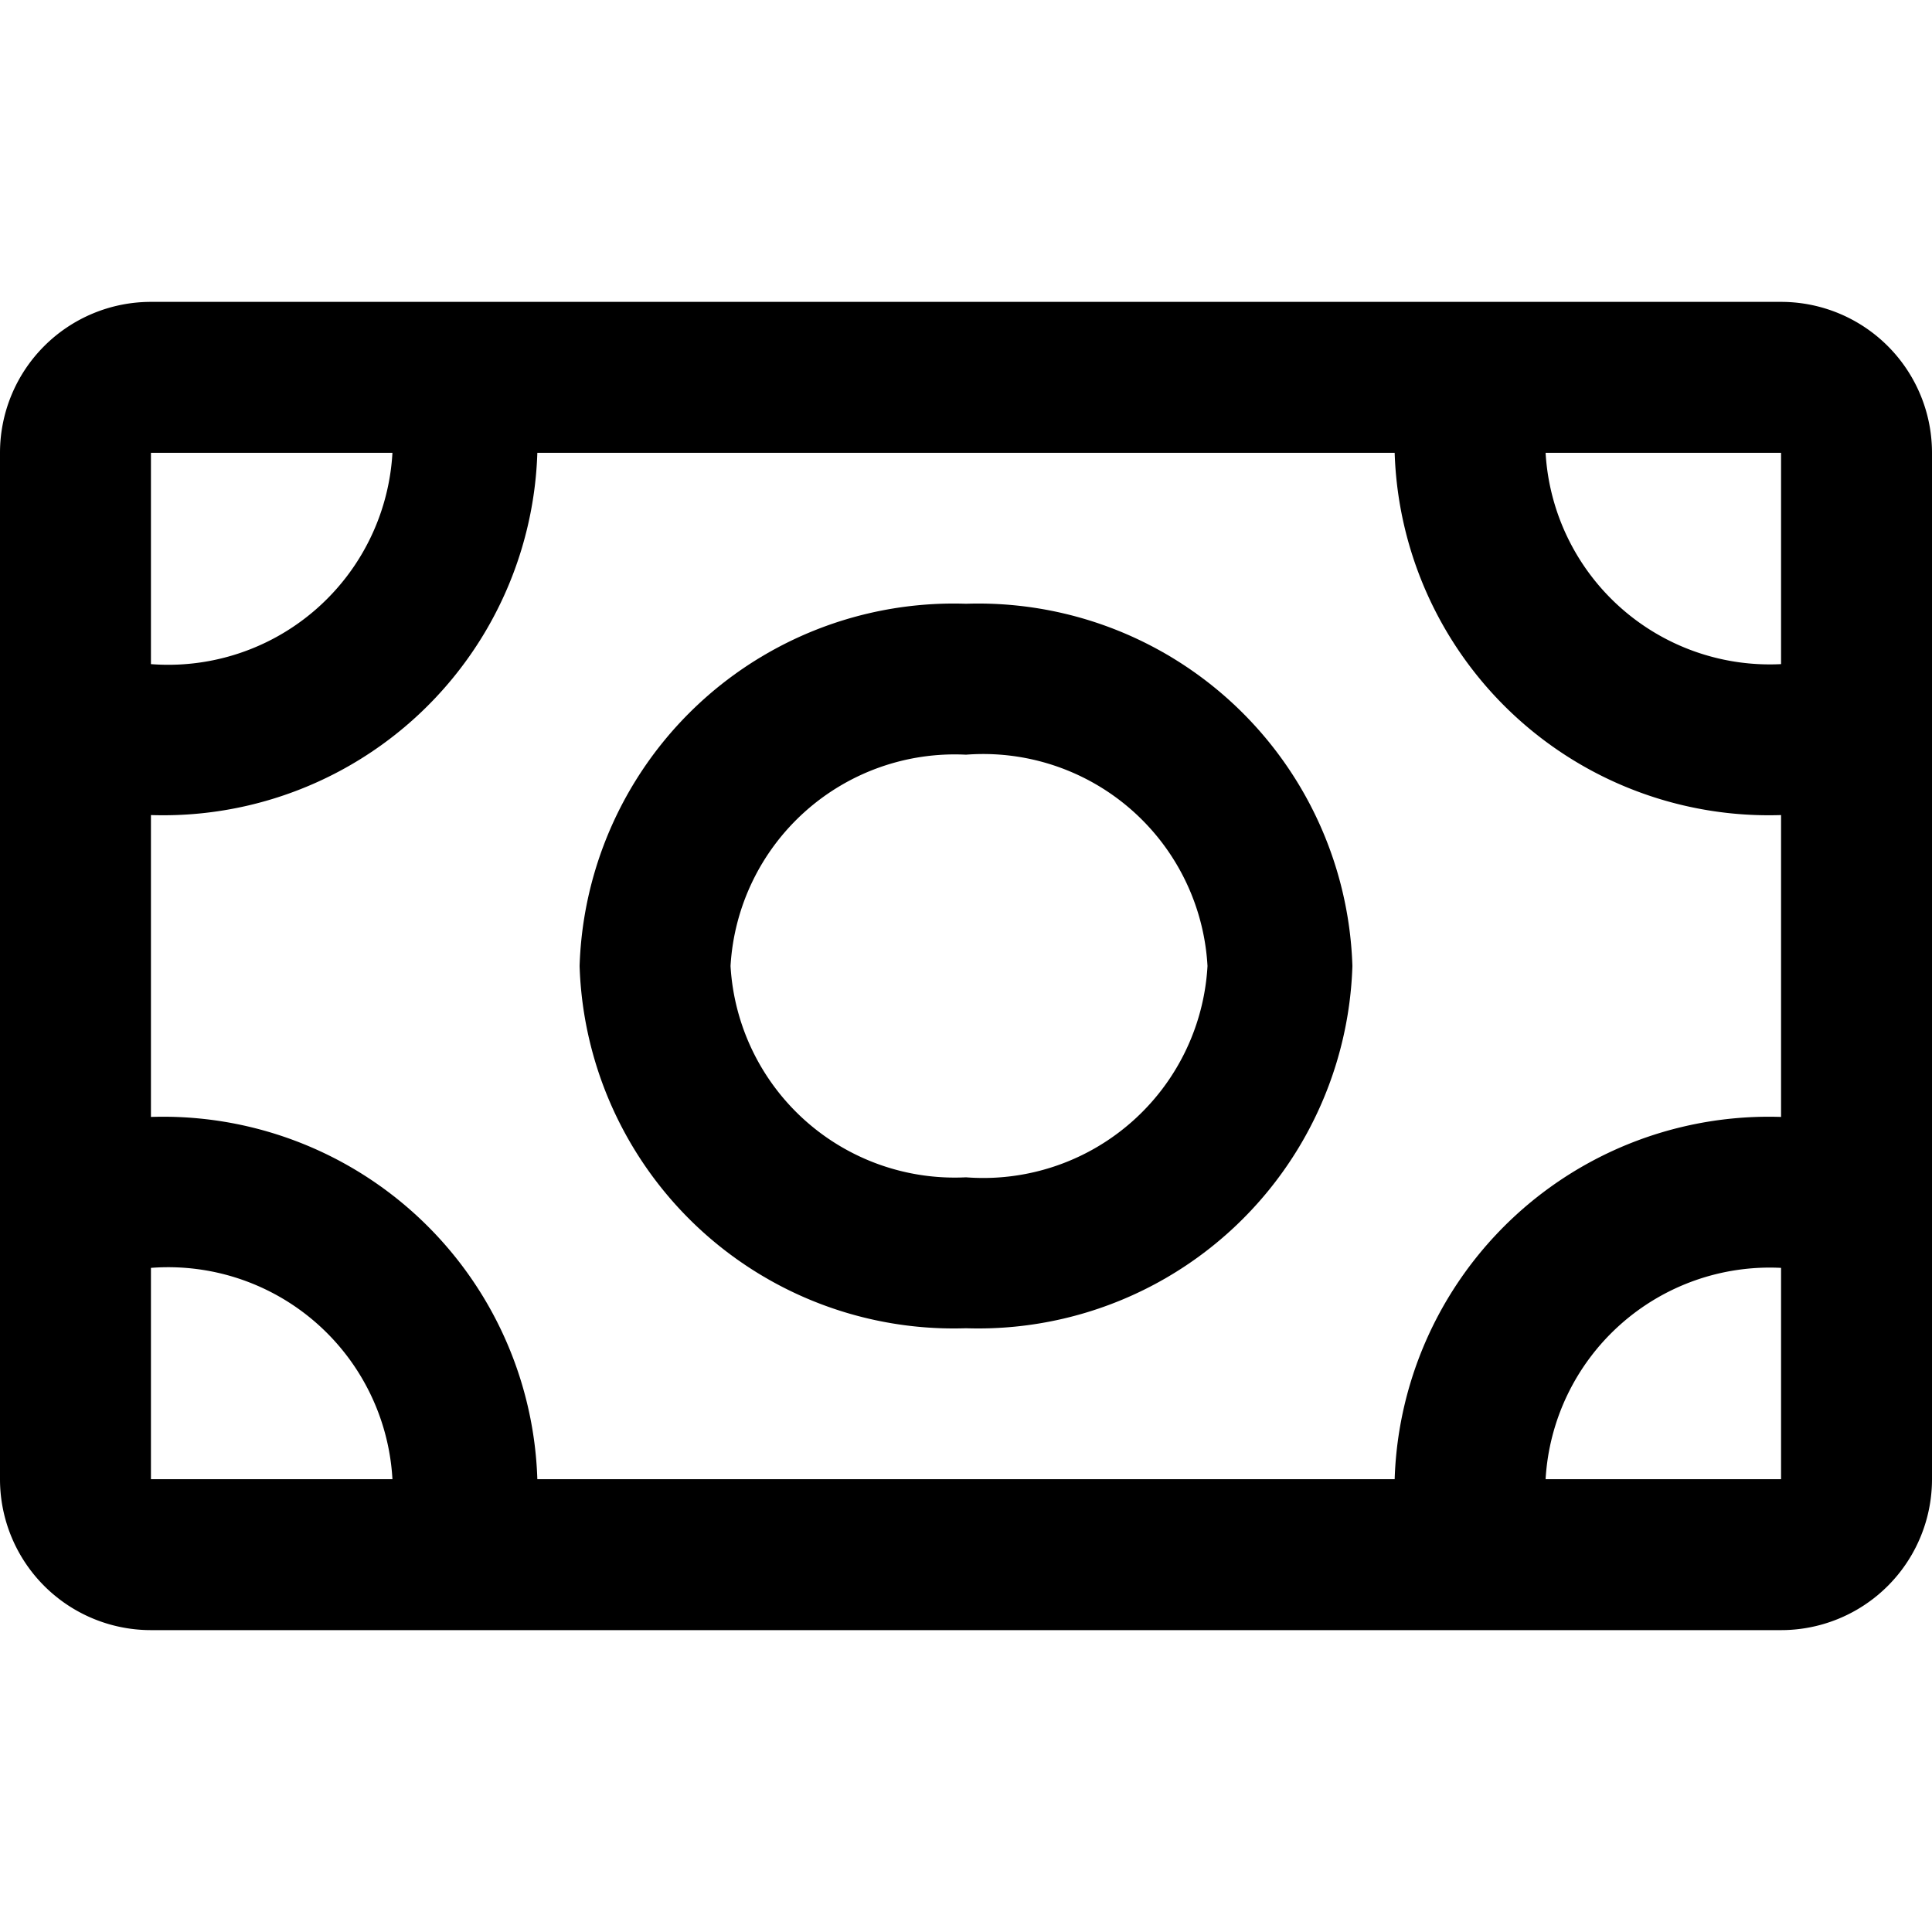
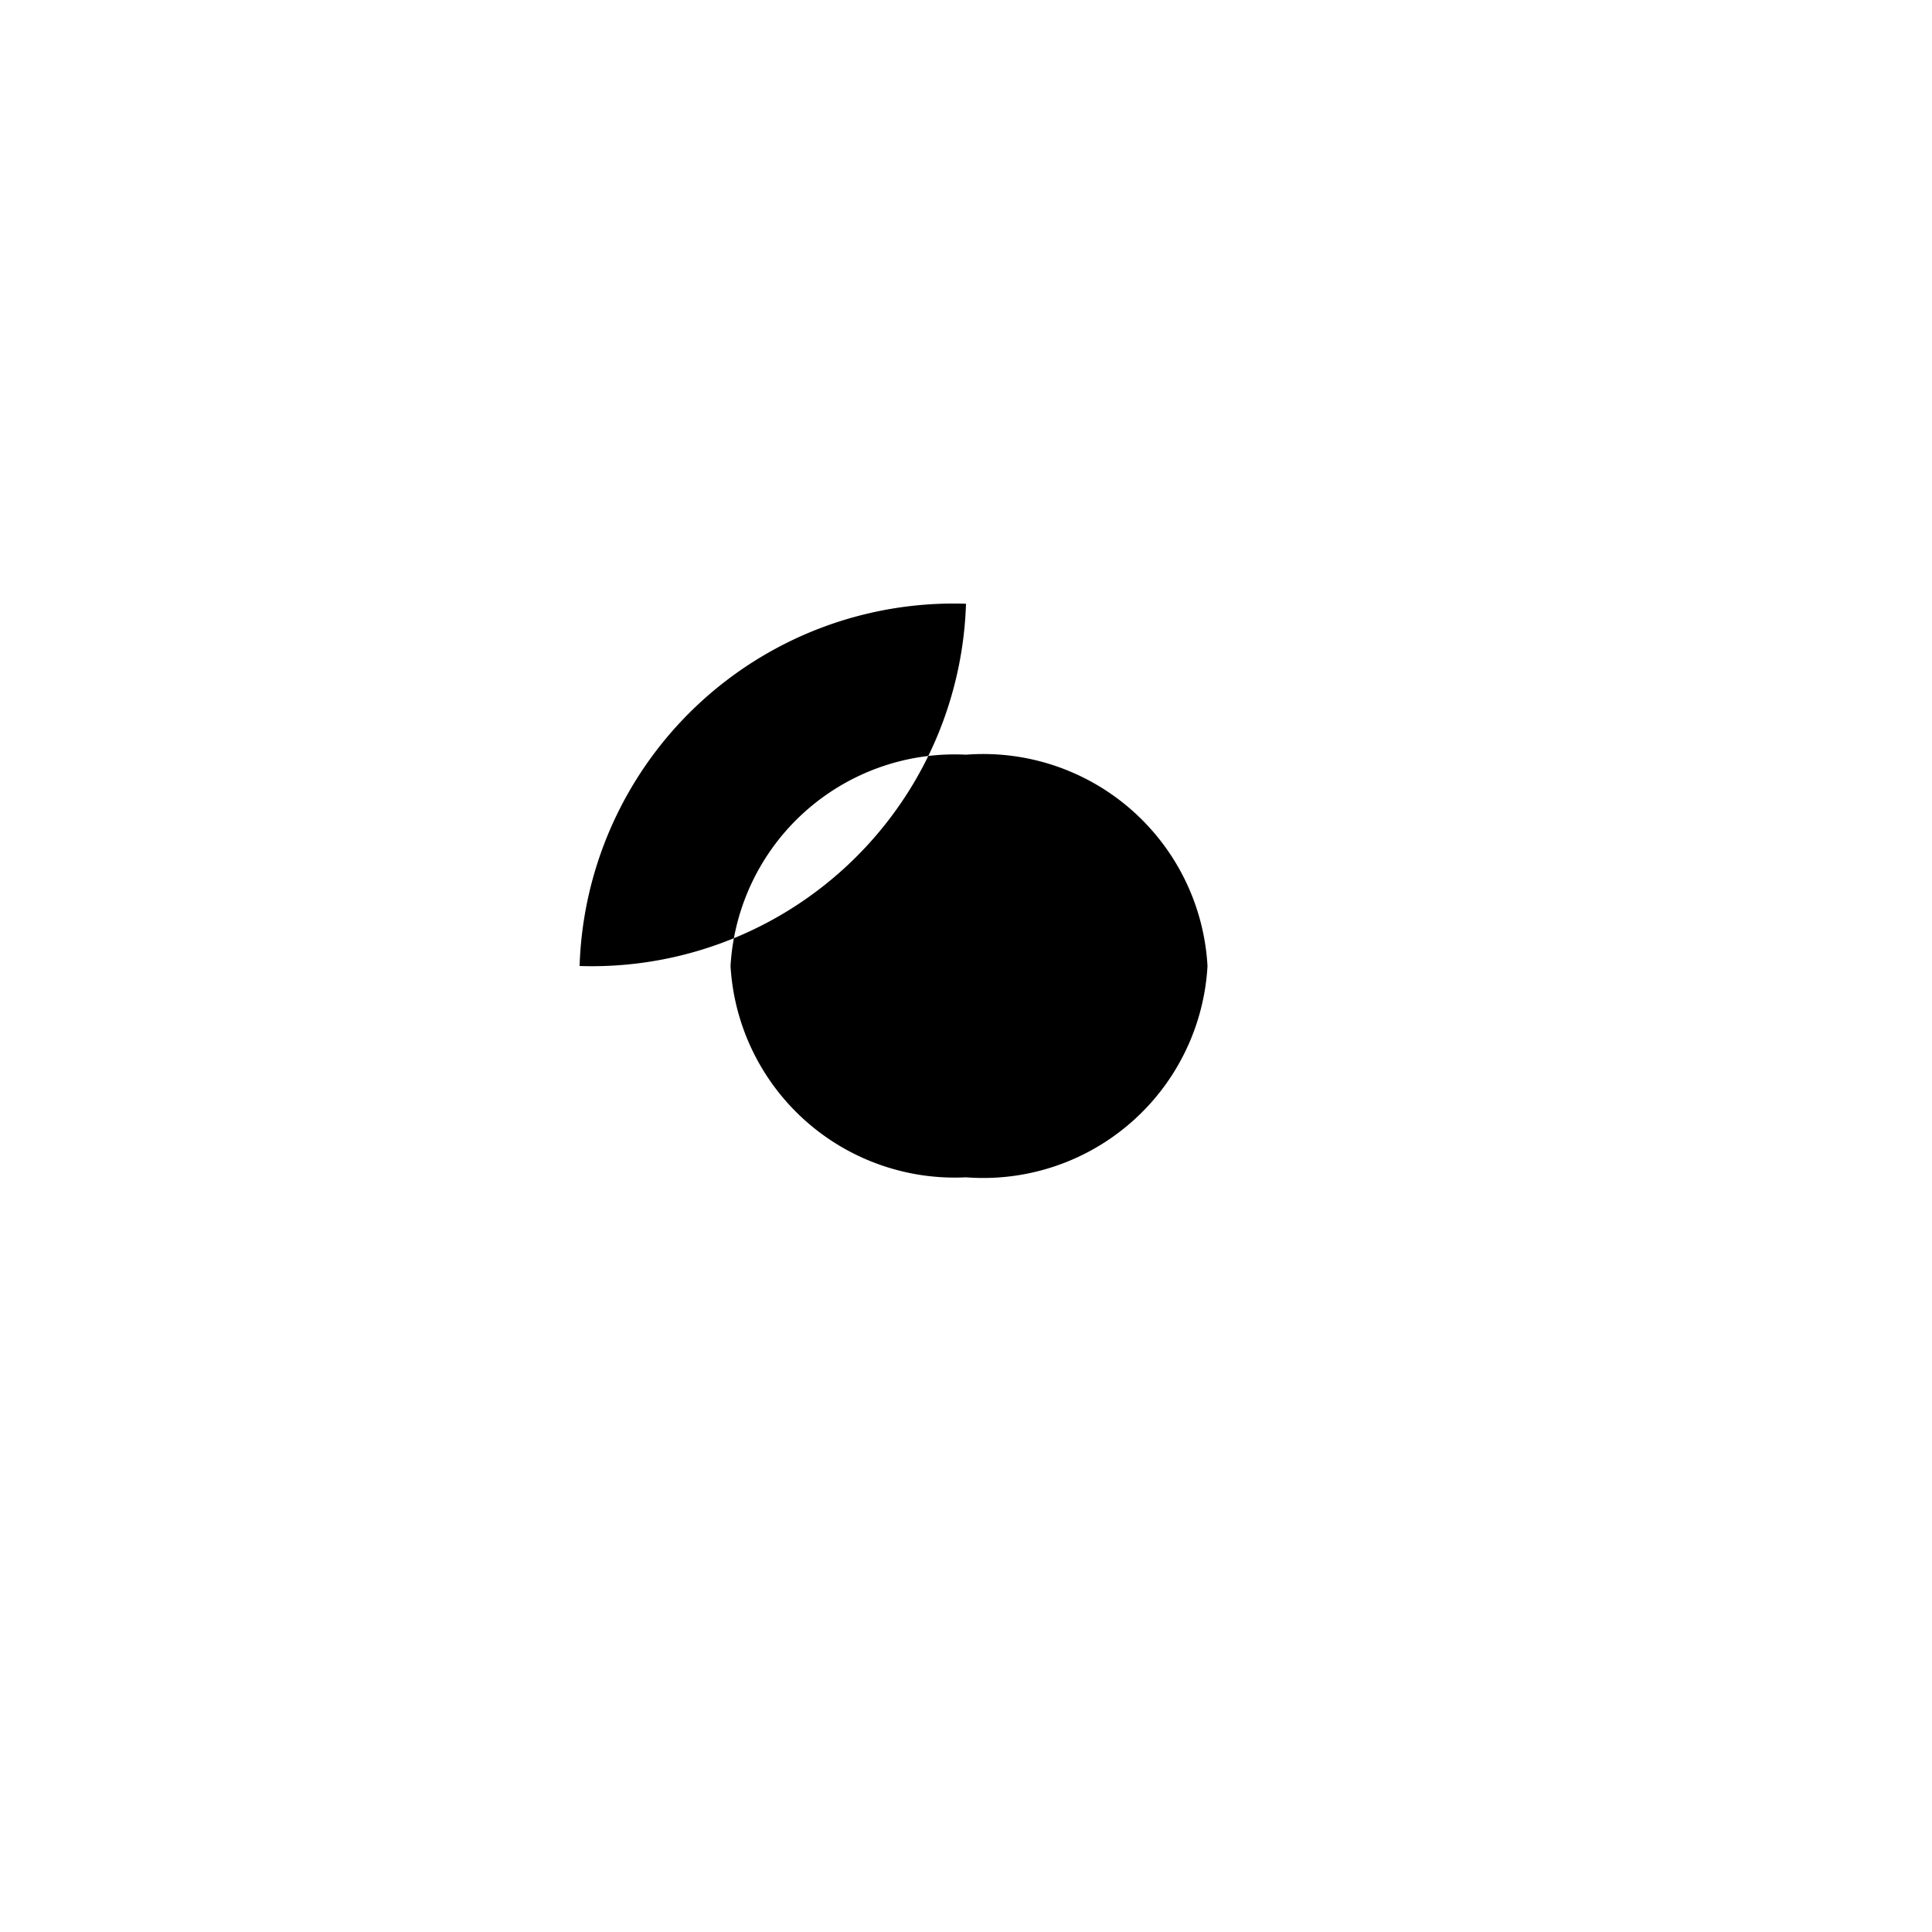
<svg xmlns="http://www.w3.org/2000/svg" fill="#000000" width="800px" height="800px" viewBox="0 0 16 16">
-   <path d="M14.75 2.5H1.25A1.25 1.25 0 0 0 0 3.75v8.5a1.25 1.25 0 0 0 1.25 1.25h13.5A1.25 1.25 0 0 0 16 12.25v-8.5a1.25 1.25 0 0 0-1.25-1.25zM1.25 3.75h2a1.86 1.86 0 0 1-2 1.75zm0 8.5V10.5a1.86 1.86 0 0 1 2 1.75zm13.5 0H12.8a1.86 1.86 0 0 1 1.95-1.75zm0-3a3.1 3.1 0 0 0-3.2 3h-7.1a3.1 3.1 0 0 0-3.2-3v-2.5a3.1 3.1 0 0 0 3.2-3h7.1a3.1 3.1 0 0 0 3.2 3zm0-3.75a1.86 1.86 0 0 1-1.95-1.75h1.95z" />
-   <path d="M8 5a3.1 3.1 0 0 0-3.2 3A3.1 3.1 0 0 0 8 11a3.1 3.1 0 0 0 3.2-3A3.1 3.1 0 0 0 8 5zm0 4.75A1.86 1.86 0 0 1 6.05 8 1.86 1.86 0 0 1 8 6.25 1.86 1.86 0 0 1 10 8a1.86 1.86 0 0 1-2 1.75z" />
+   <path d="M8 5a3.1 3.1 0 0 0-3.2 3a3.1 3.1 0 0 0 3.2-3A3.1 3.1 0 0 0 8 5zm0 4.75A1.86 1.86 0 0 1 6.05 8 1.86 1.86 0 0 1 8 6.25 1.86 1.86 0 0 1 10 8a1.86 1.86 0 0 1-2 1.75z" />
</svg>